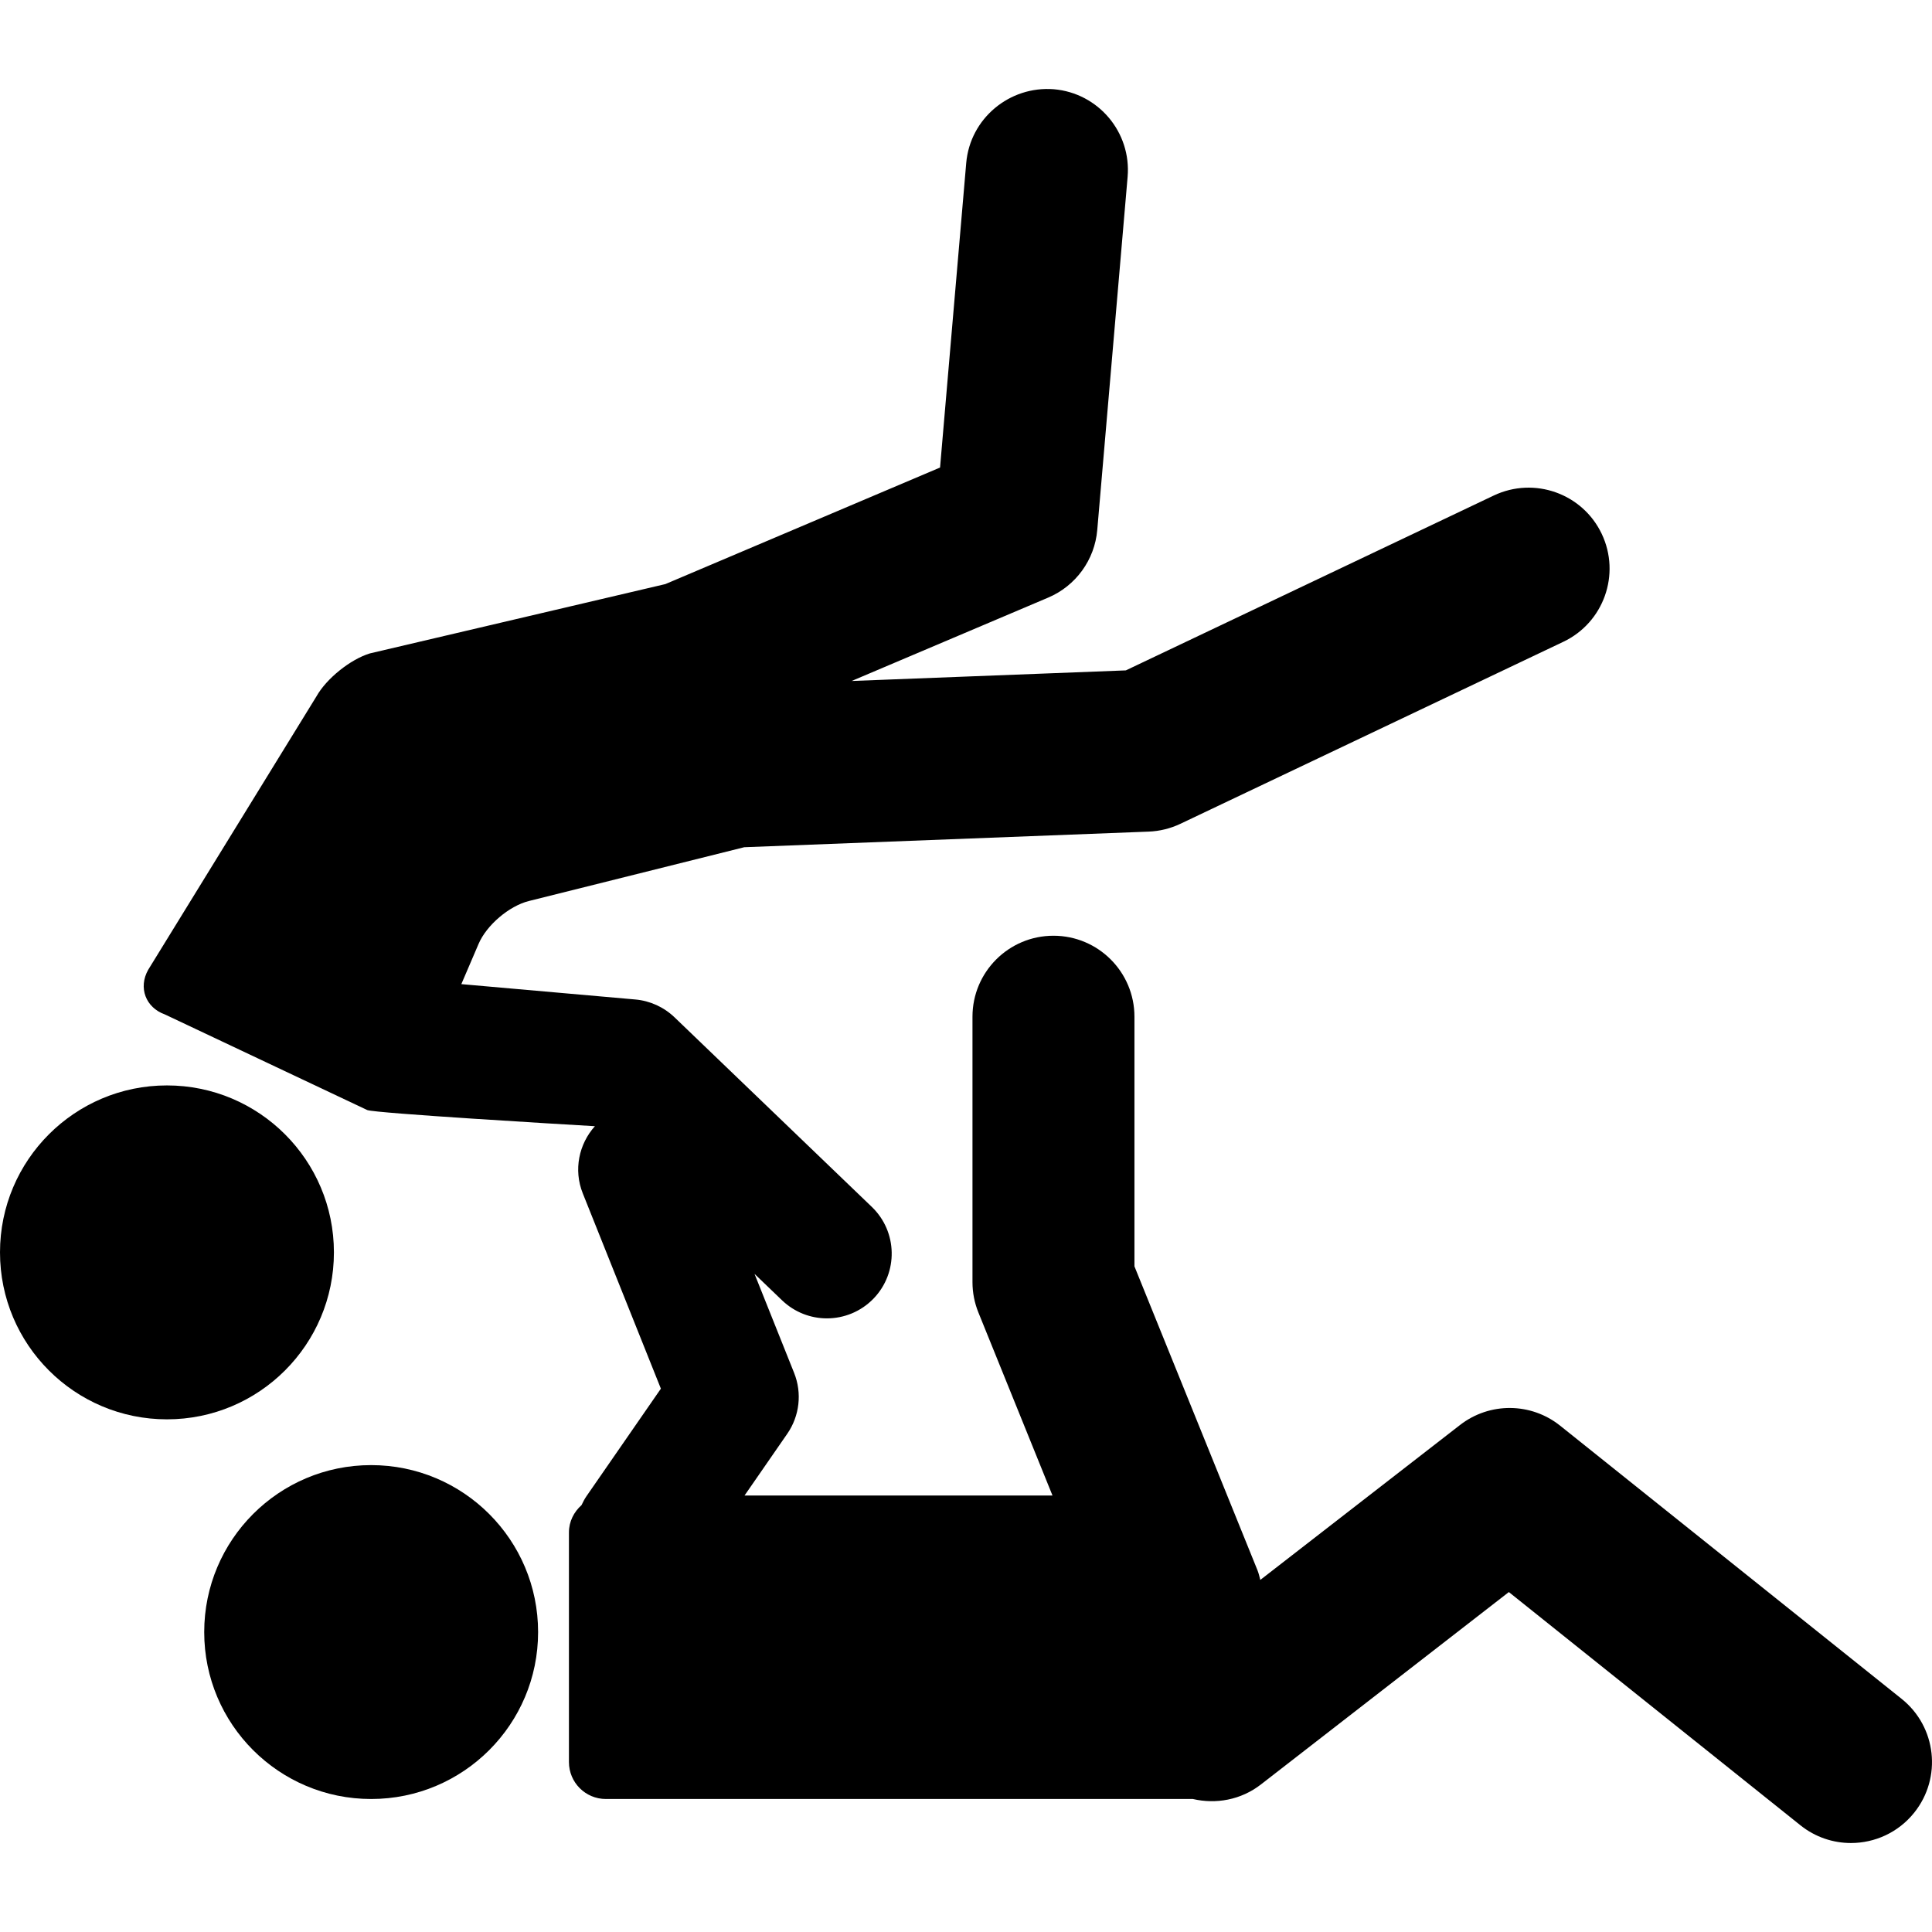
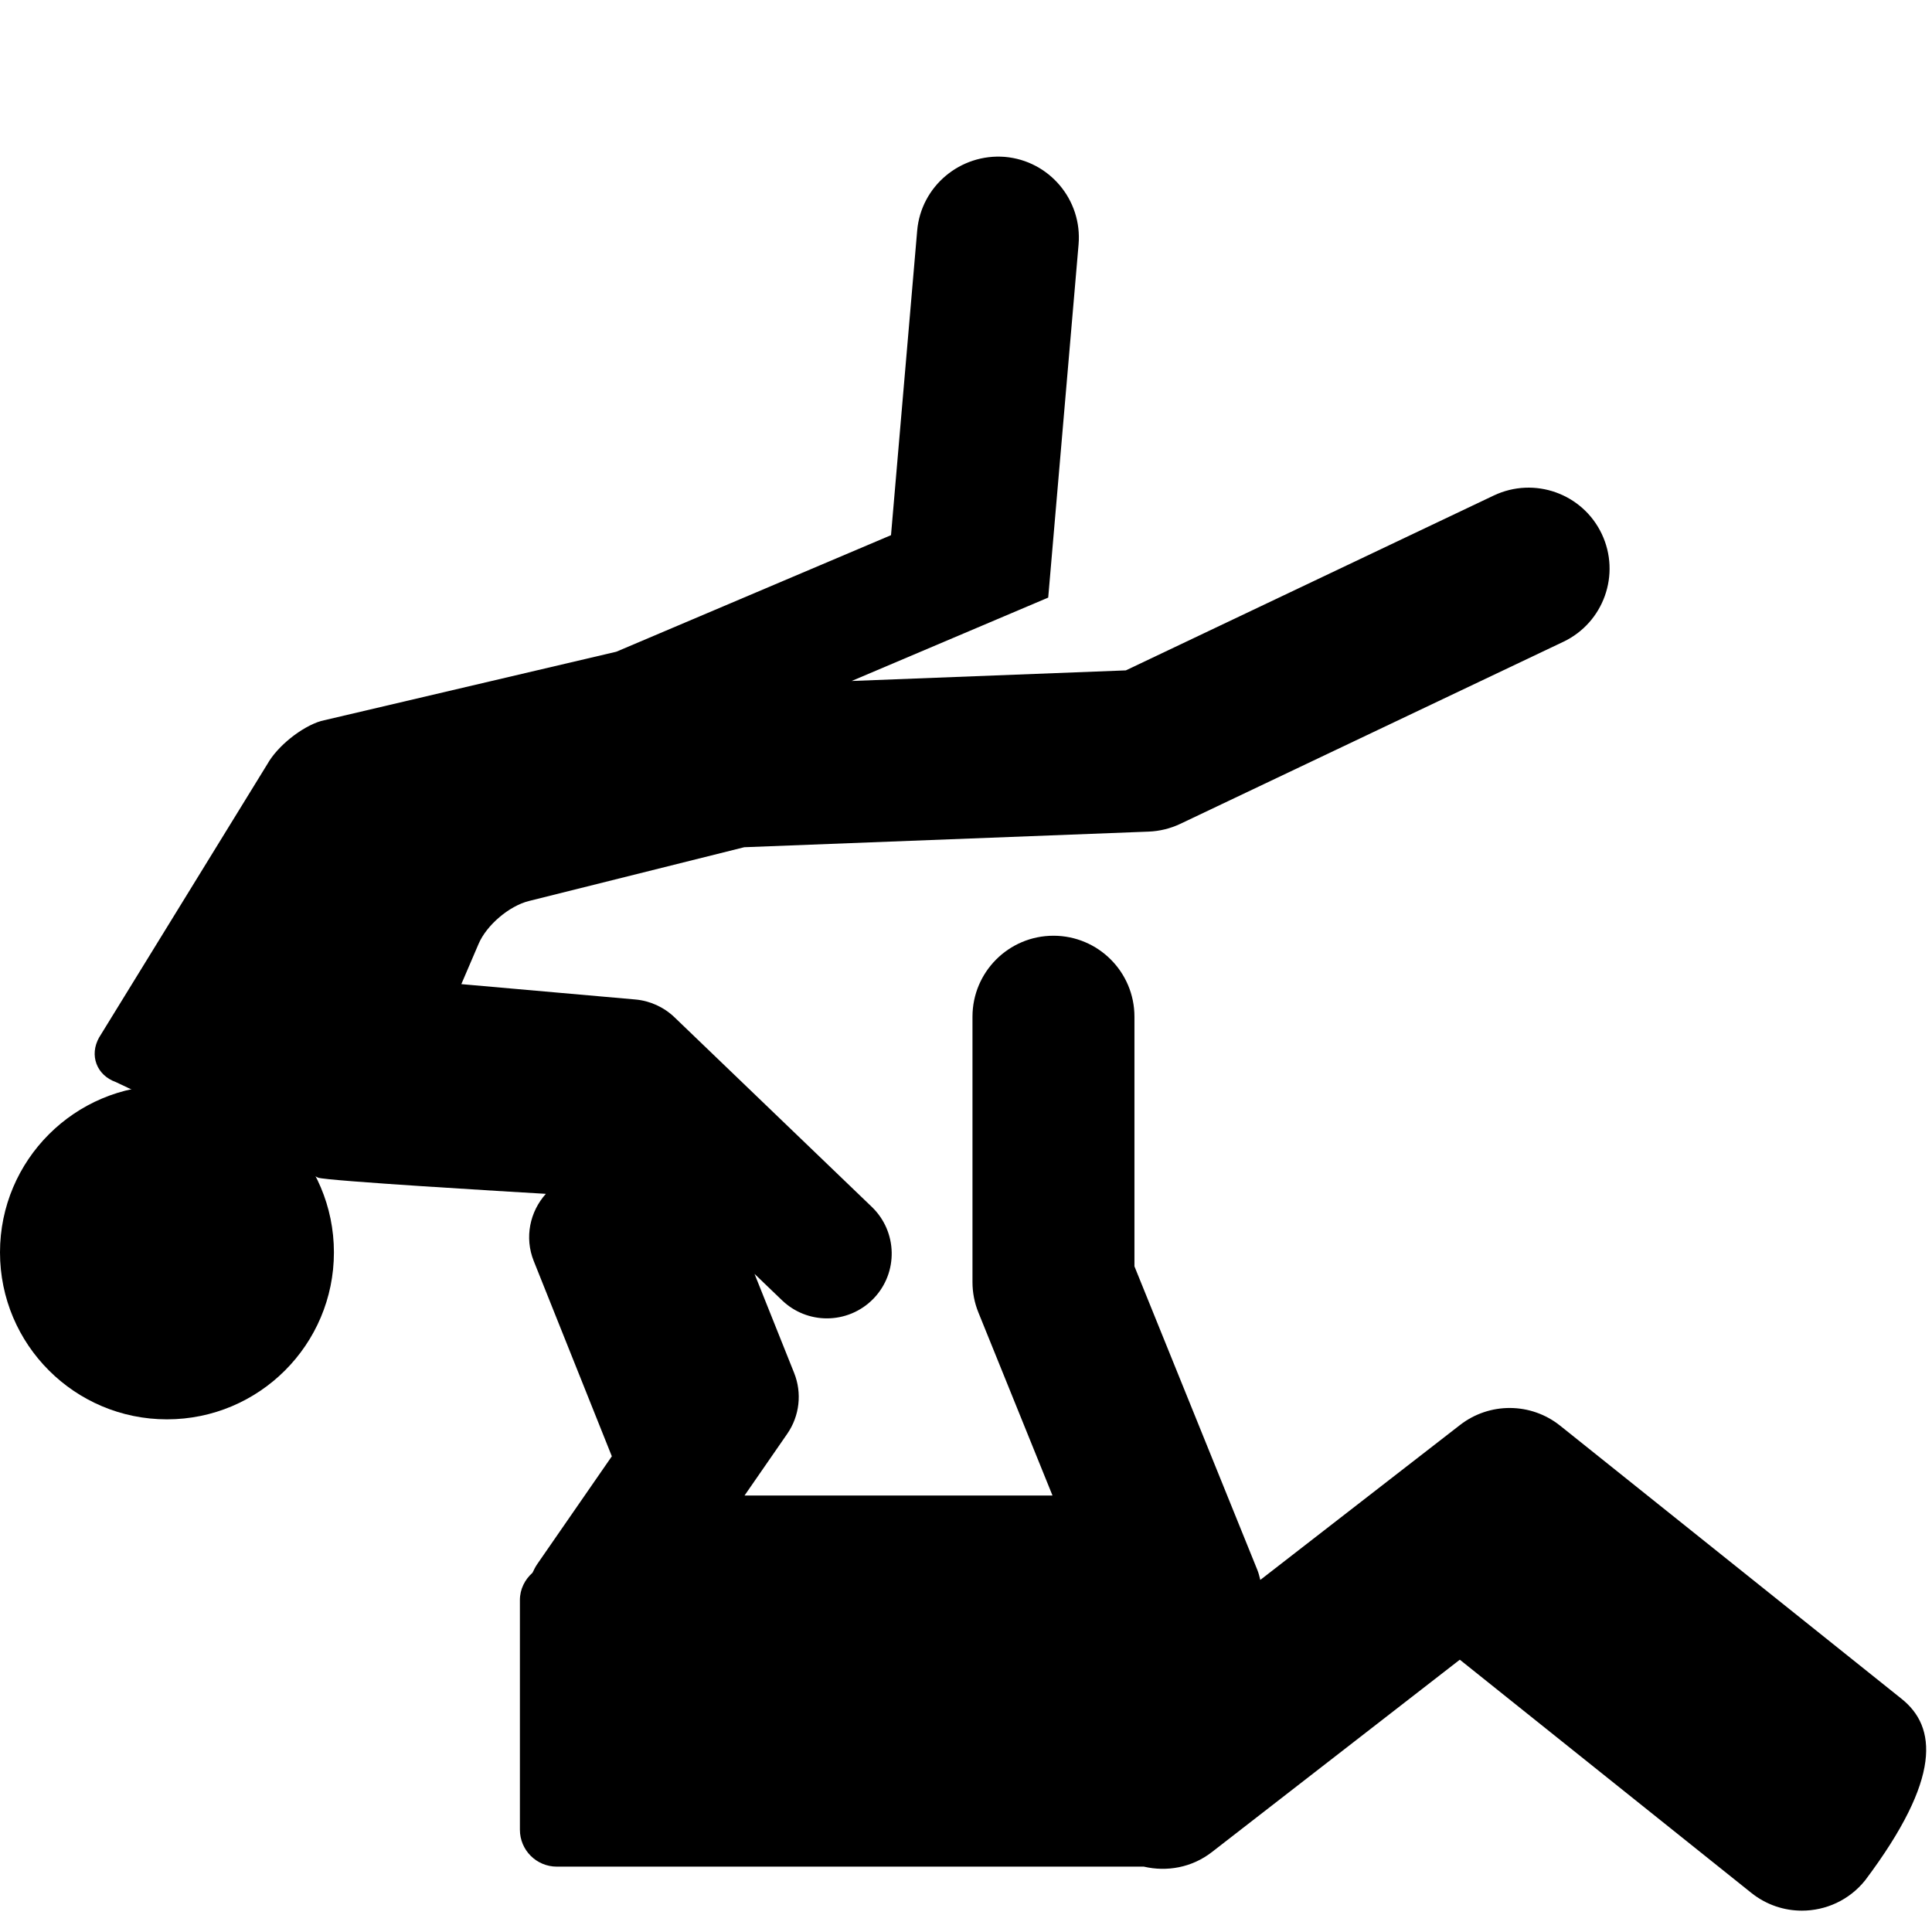
<svg xmlns="http://www.w3.org/2000/svg" fill="#000000" version="1.1" id="Capa_1" width="800px" height="800px" viewBox="0 0 570.311 570.31" xml:space="preserve">
  <g>
    <g>
      <circle cx="49.285" cy="369.692" r="49.285" />
-       <path d="M561.338,501.483l-100.77-80.612c-8.625-6.914-20.865-7-29.586-0.22l-58.953,45.728c-0.248-0.946-0.449-1.894-0.822-2.83    l-36.328-89.734v-73.689c0-13.205-10.701-23.906-23.906-23.906s-23.906,10.701-23.906,23.906v78.346c0,3.07,0.593,6.13,1.75,8.97    l21.869,54.019h-90.901l12.604-18.216c3.653-5.279,4.408-12.03,2.027-17.978l-11.685-29.224l8.119,7.794    c3.71,3.557,8.482,5.336,13.244,5.336c5.021,0,10.041-1.971,13.799-5.872c7.315-7.621,7.076-19.718-0.545-27.042l-58.236-55.96    c-3.146-3.013-7.229-4.877-11.57-5.26l-51.36-4.532l5.097-11.887c2.362-5.537,9.027-11.198,14.86-12.651l63.552-15.874    l119.387-4.609c3.232-0.124,6.408-0.908,9.344-2.295l113.066-53.741c11.924-5.671,16.992-19.928,11.332-31.853    c-5.662-11.915-19.9-16.993-31.854-11.332l-108.629,51.628l-80.938,3.127l58.025-24.614c8.146-3.461,13.723-11.14,14.477-19.966    l8.961-104.231c1.129-13.148-8.615-24.738-21.773-25.866c-13.072-1.033-24.729,8.616-25.867,21.773l-7.726,89.897l-81.09,34.406    l-87.219,20.463c-5.757,1.75-12.814,7.421-15.759,12.661l-49.696,80.755c-2.945,5.24-0.746,11.121,4.925,13.148l59.766,28.238    c2.62,0.938,56.801,4.16,67.186,4.762c-4.695,5.24-6.369,12.843-3.576,19.823l23.055,57.652l-21.994,31.786    c-0.574,0.832-1.004,1.712-1.425,2.591c-2.237,1.989-3.72,4.82-3.72,8.062v67.789c0,6.024,4.877,10.901,10.901,10.901h173.281    c6.771,1.577,14.152,0.306,20.072-4.284l73.201-56.802l86.062,68.841c4.408,3.528,9.678,5.24,14.918,5.24    c7.01,0,13.961-3.069,18.686-8.97C573.32,524.767,571.646,509.725,561.338,501.483z" />
-       <path d="M109.558,432.489c-27.205,0-49.275,22.052-49.275,49.295c0,27.234,22.07,49.267,49.275,49.267    c27.215,0,49.285-22.042,49.285-49.267C158.843,454.541,136.772,432.489,109.558,432.489z" />
+       <path d="M561.338,501.483l-100.77-80.612c-8.625-6.914-20.865-7-29.586-0.22l-58.953,45.728c-0.248-0.946-0.449-1.894-0.822-2.83    l-36.328-89.734v-73.689c0-13.205-10.701-23.906-23.906-23.906s-23.906,10.701-23.906,23.906v78.346c0,3.07,0.593,6.13,1.75,8.97    l21.869,54.019h-90.901l12.604-18.216c3.653-5.279,4.408-12.03,2.027-17.978l-11.685-29.224l8.119,7.794    c3.71,3.557,8.482,5.336,13.244,5.336c5.021,0,10.041-1.971,13.799-5.872c7.315-7.621,7.076-19.718-0.545-27.042l-58.236-55.96    c-3.146-3.013-7.229-4.877-11.57-5.26l-51.36-4.532l5.097-11.887c2.362-5.537,9.027-11.198,14.86-12.651l63.552-15.874    l119.387-4.609c3.232-0.124,6.408-0.908,9.344-2.295l113.066-53.741c11.924-5.671,16.992-19.928,11.332-31.853    c-5.662-11.915-19.9-16.993-31.854-11.332l-108.629,51.628l-80.938,3.127l58.025-24.614l8.961-104.231c1.129-13.148-8.615-24.738-21.773-25.866c-13.072-1.033-24.729,8.616-25.867,21.773l-7.726,89.897l-81.09,34.406    l-87.219,20.463c-5.757,1.75-12.814,7.421-15.759,12.661l-49.696,80.755c-2.945,5.24-0.746,11.121,4.925,13.148l59.766,28.238    c2.62,0.938,56.801,4.16,67.186,4.762c-4.695,5.24-6.369,12.843-3.576,19.823l23.055,57.652l-21.994,31.786    c-0.574,0.832-1.004,1.712-1.425,2.591c-2.237,1.989-3.72,4.82-3.72,8.062v67.789c0,6.024,4.877,10.901,10.901,10.901h173.281    c6.771,1.577,14.152,0.306,20.072-4.284l73.201-56.802l86.062,68.841c4.408,3.528,9.678,5.24,14.918,5.24    c7.01,0,13.961-3.069,18.686-8.97C573.32,524.767,571.646,509.725,561.338,501.483z" />
    </g>
  </g>
</svg>